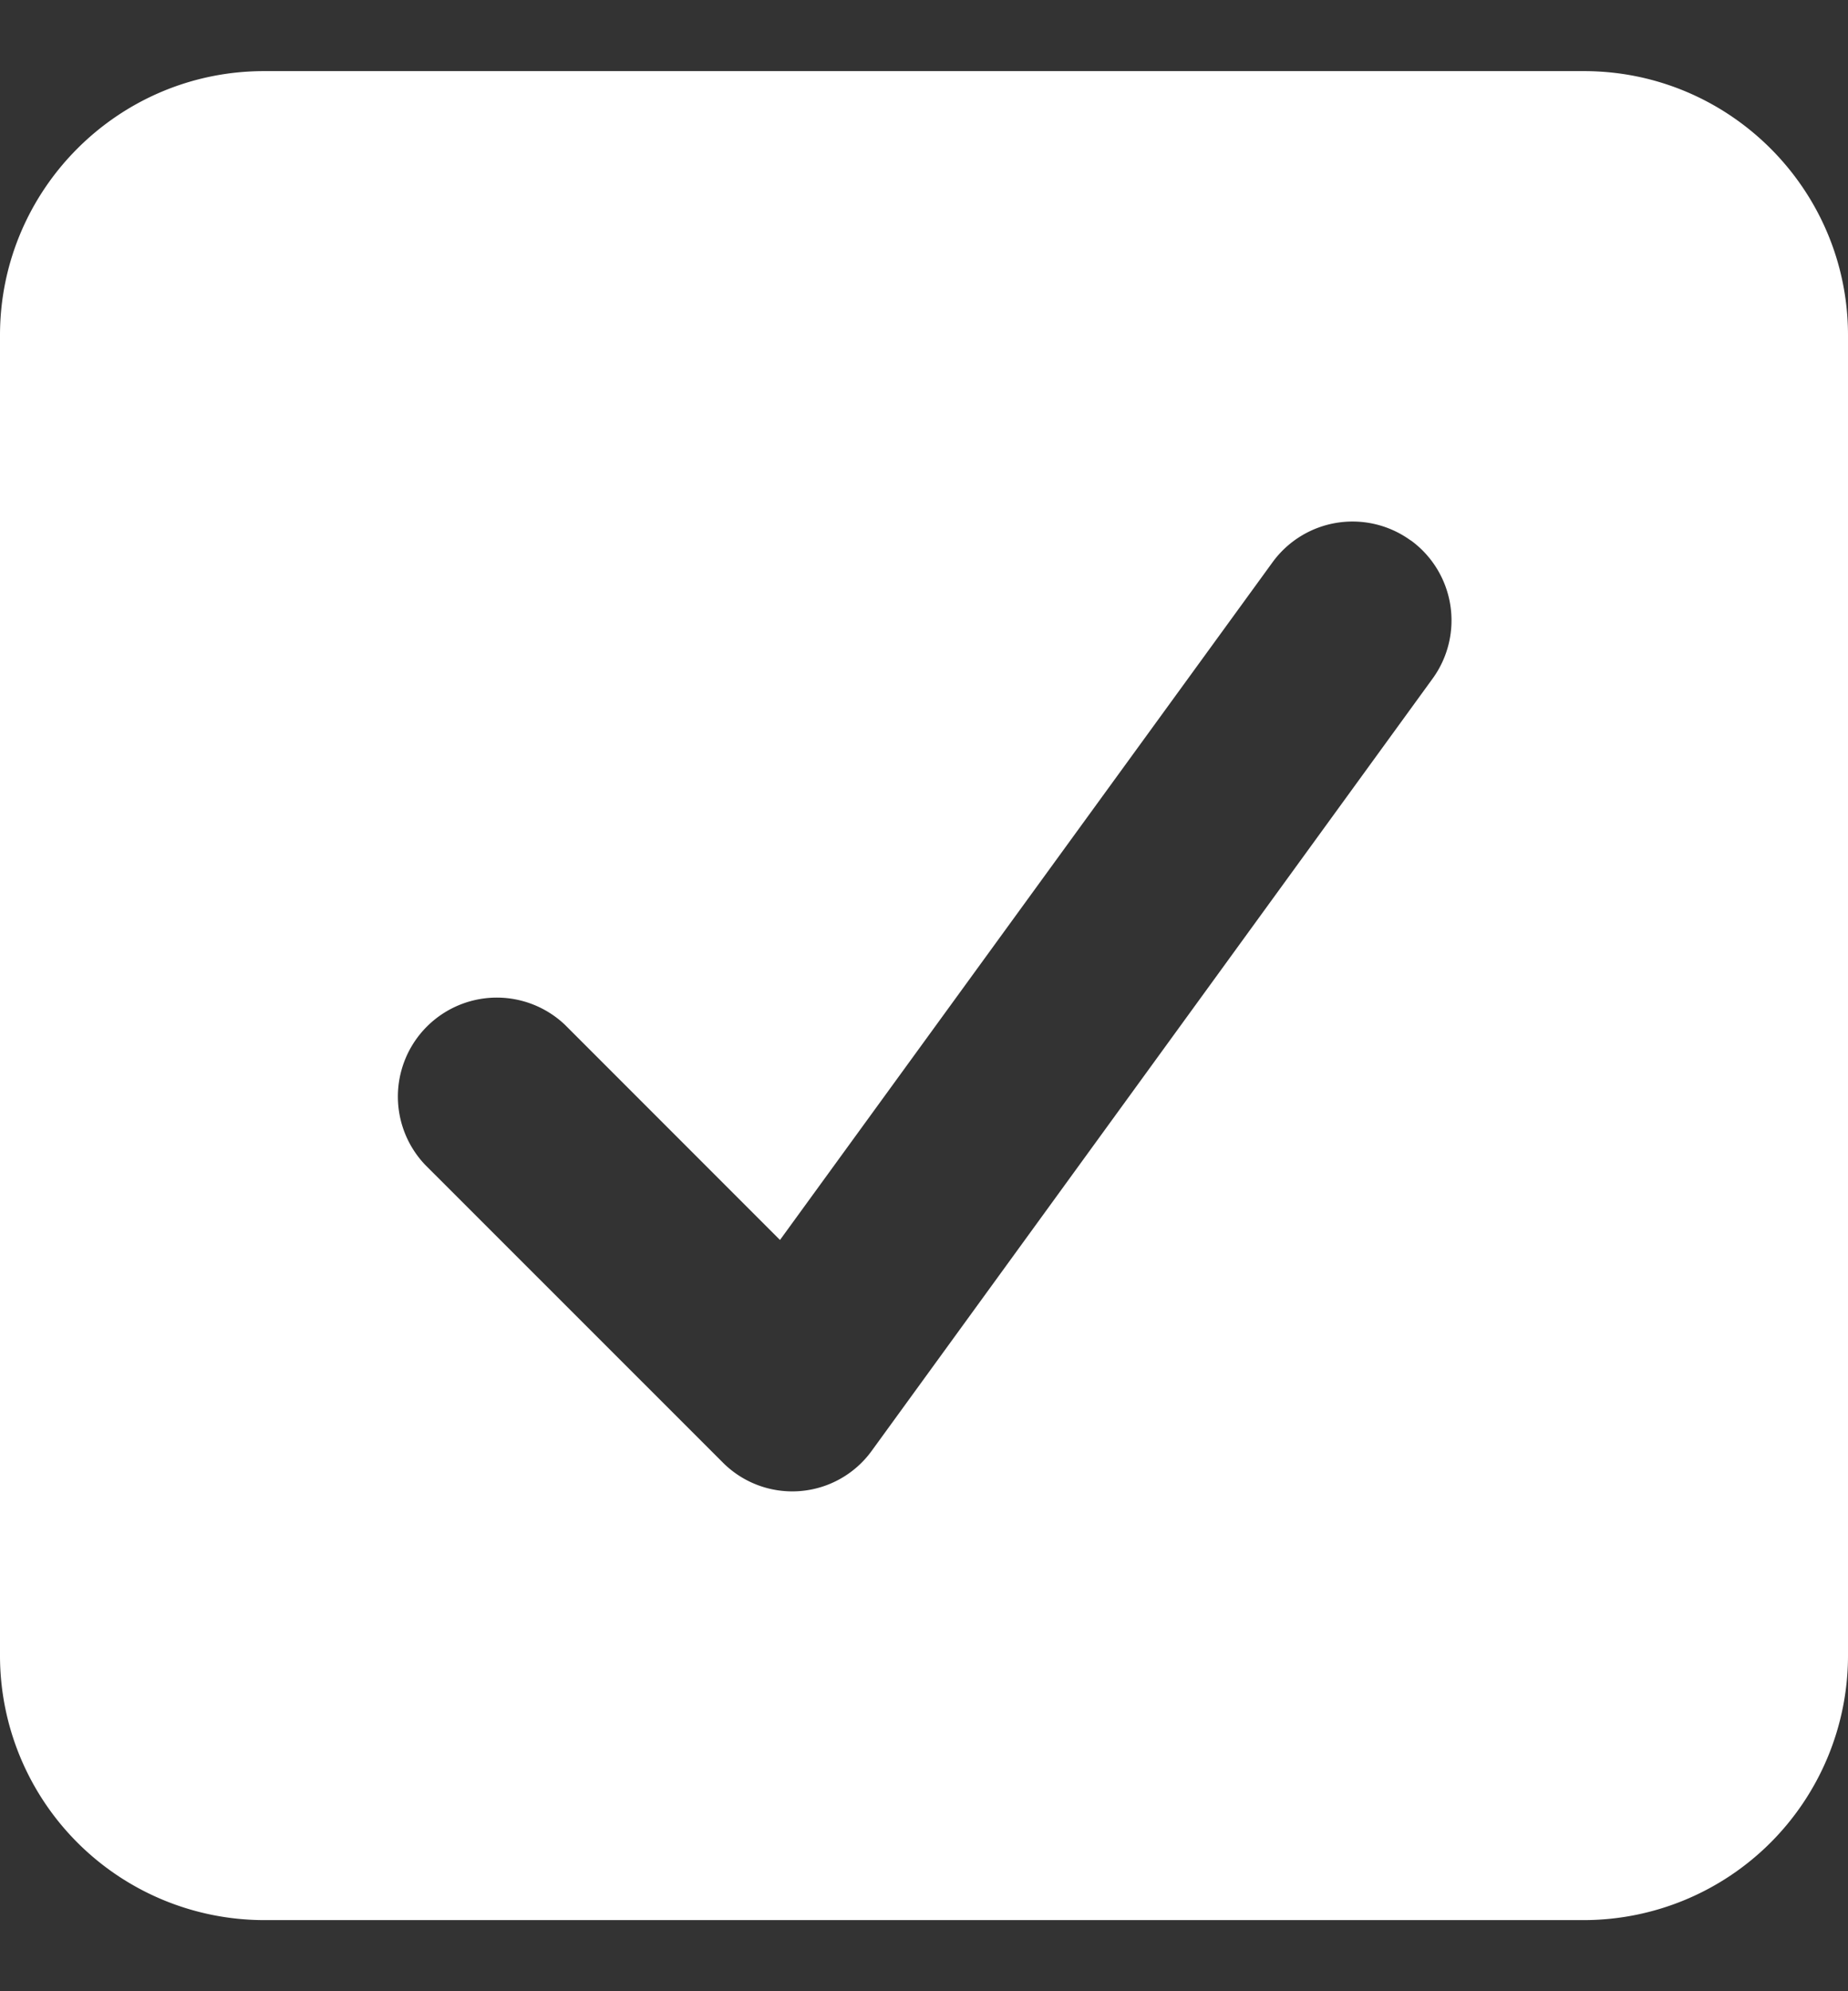
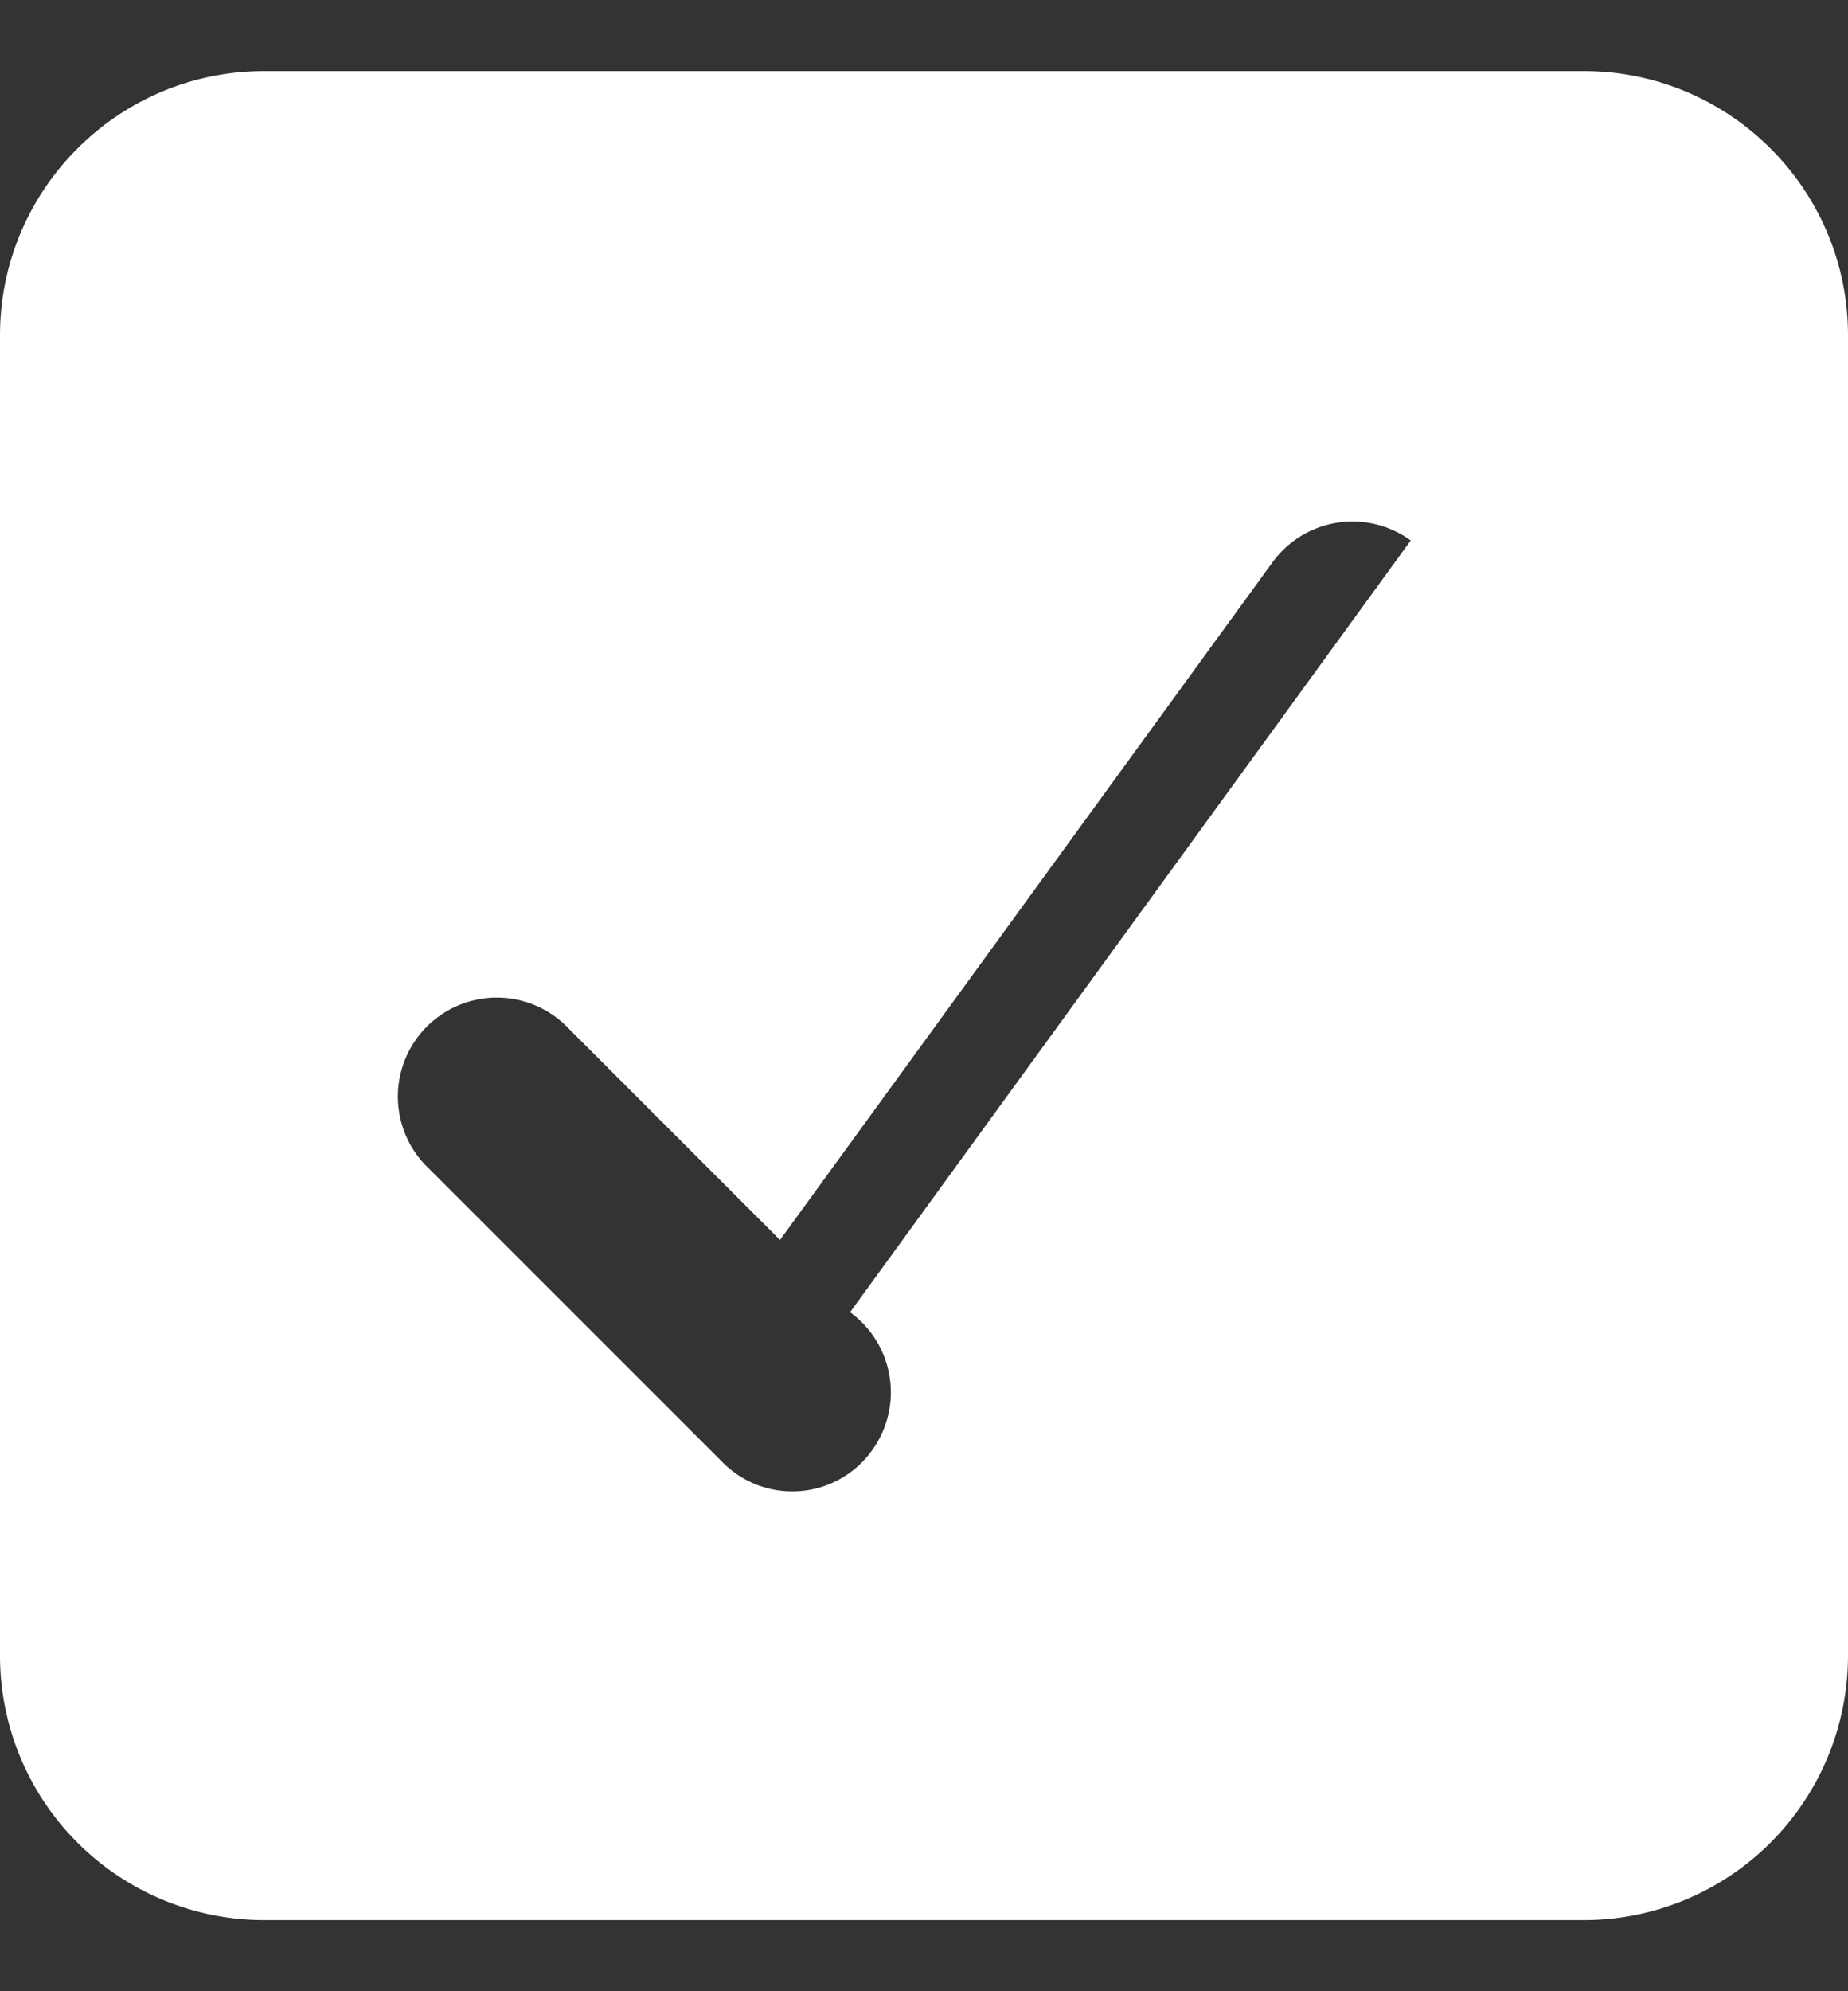
<svg xmlns="http://www.w3.org/2000/svg" width="13" height="14" fill="none">
  <rect width="100%" height="100%" fill="#333333" stroke="none" />
-   <path fill="#fff" d="M11.143.5C12.167.5 13 1.333 13 2.357v9.286a1.86 1.86 0 0 1-1.857 1.857H1.857A1.86 1.86 0 0 1 0 11.643V2.357C0 1.333.833.5 1.857.5zM9.924 3.8a.696.696 0 0 0-.972.153L5.487 8.718 3.975 7.206a.696.696 0 0 0-.984.984l2.09 2.089a.69.69 0 0 0 1.053-.081l3.944-5.427a.696.696 0 0 0-.154-.972" />
+   <path fill="#fff" d="M11.143.5C12.167.5 13 1.333 13 2.357v9.286a1.86 1.86 0 0 1-1.857 1.857H1.857A1.86 1.86 0 0 1 0 11.643V2.357C0 1.333.833.5 1.857.5zM9.924 3.8a.696.696 0 0 0-.972.153L5.487 8.718 3.975 7.206a.696.696 0 0 0-.984.984l2.09 2.089a.69.69 0 0 0 1.053-.081a.696.696 0 0 0-.154-.972" />
</svg>